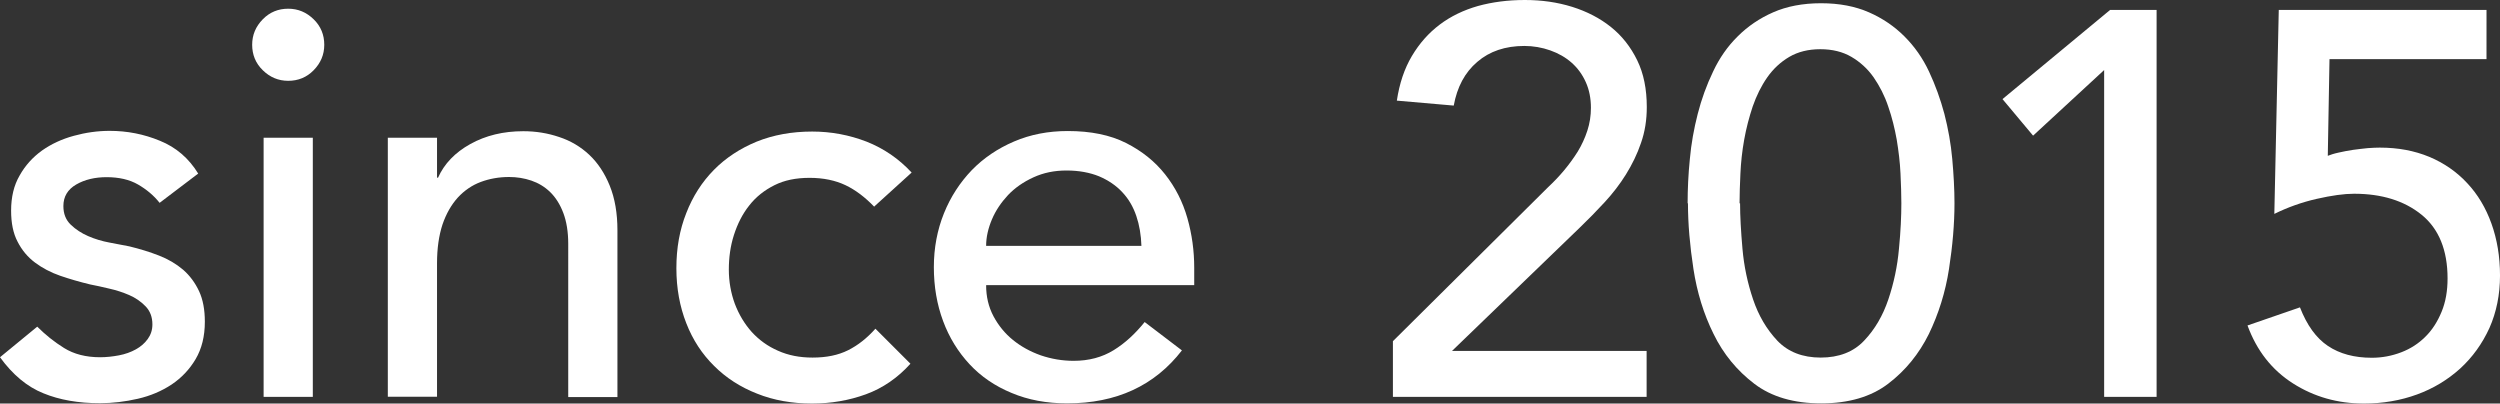
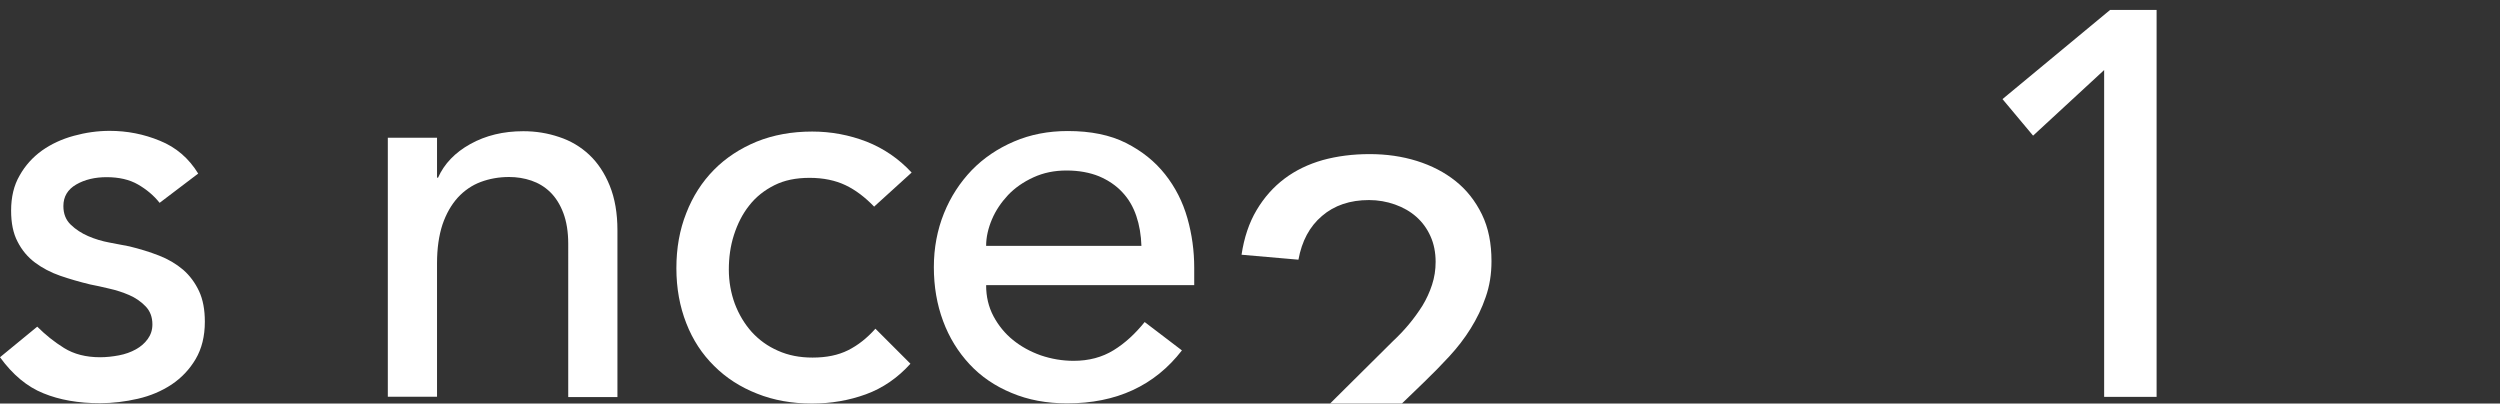
<svg xmlns="http://www.w3.org/2000/svg" id="_レイヤー_2" viewBox="0 0 146.33 23.62">
  <rect x="0" y="0" width="146.33" height="23.62" fill="#333333" stroke="none" />
  <defs>
    <style>.cls-1{fill:#fff;}</style>
  </defs>
  <g id="_レイヤー_2-2">
    <g>
      <path class="cls-1" d="M9.34,11.87c-.34-.43-.76-.78-1.26-1.07-.5-.29-1.12-.43-1.84-.43-.68,0-1.28,.14-1.78,.43s-.75,.71-.75,1.26c0,.45,.14,.81,.43,1.09,.29,.28,.63,.5,1.02,.67,.39,.17,.82,.3,1.26,.38,.45,.09,.83,.16,1.15,.22,.62,.15,1.2,.33,1.74,.54s1.01,.49,1.41,.83c.39,.34,.7,.76,.93,1.25s.34,1.09,.34,1.79c0,.85-.18,1.58-.54,2.19-.36,.61-.83,1.1-1.41,1.49-.58,.38-1.23,.66-1.97,.83s-1.48,.26-2.22,.26c-1.26,0-2.36-.19-3.31-.58-.95-.38-1.8-1.09-2.54-2.11l2.18-1.79c.47,.47,.99,.89,1.57,1.25,.58,.36,1.28,.54,2.11,.54,.36,0,.73-.04,1.1-.11,.37-.07,.7-.19,.99-.35s.52-.36,.7-.61c.18-.25,.27-.53,.27-.85,0-.43-.13-.78-.4-1.06-.27-.28-.59-.5-.96-.66-.37-.16-.77-.29-1.18-.38-.42-.1-.78-.18-1.1-.24-.62-.15-1.21-.32-1.76-.51-.55-.19-1.04-.45-1.47-.77-.43-.32-.77-.73-1.02-1.22-.26-.49-.38-1.1-.38-1.82,0-.79,.16-1.48,.5-2.06,.33-.59,.77-1.07,1.31-1.46,.54-.38,1.16-.67,1.86-.86,.69-.19,1.39-.29,2.1-.29,1.02,0,2,.19,2.94,.58,.94,.38,1.69,1.02,2.24,1.92l-2.24,1.7Z" />
-       <path class="cls-1" d="M14.76,2.62c0-.58,.21-1.07,.62-1.49s.91-.62,1.49-.62,1.07,.21,1.49,.62,.62,.91,.62,1.49-.21,1.07-.62,1.49-.91,.62-1.49,.62-1.07-.21-1.49-.62-.62-.91-.62-1.49Zm.67,5.44h2.88v15.17h-2.88V8.06Z" />
      <path class="cls-1" d="M22.7,8.06h2.88v2.34h.06c.36-.81,.99-1.47,1.89-1.97,.9-.5,1.93-.75,3.1-.75,.73,0,1.42,.11,2.1,.34,.67,.22,1.26,.57,1.76,1.04s.9,1.07,1.2,1.81c.3,.74,.45,1.61,.45,2.61v9.76h-2.88V14.27c0-.7-.1-1.31-.29-1.81-.19-.5-.45-.91-.77-1.22-.32-.31-.69-.53-1.1-.67s-.85-.21-1.3-.21c-.6,0-1.15,.1-1.66,.29-.51,.19-.96,.5-1.34,.91-.38,.42-.68,.94-.9,1.58-.21,.64-.32,1.4-.32,2.27v7.81h-2.88V8.06Z" />
      <path class="cls-1" d="M51.17,12.1c-.53-.55-1.09-.98-1.68-1.26s-1.29-.43-2.1-.43-1.48,.14-2.06,.43-1.08,.68-1.47,1.18c-.4,.5-.69,1.08-.9,1.73s-.3,1.33-.3,2.03,.12,1.37,.35,2c.24,.63,.57,1.18,.99,1.65,.43,.47,.94,.84,1.54,1.1,.6,.27,1.27,.4,2.02,.4,.81,0,1.5-.14,2.08-.43,.58-.29,1.11-.71,1.6-1.26l2.05,2.05c-.75,.83-1.62,1.43-2.61,1.79-.99,.36-2.04,.54-3.15,.54-1.17,0-2.25-.19-3.22-.58-.97-.38-1.81-.92-2.51-1.62-.7-.69-1.25-1.52-1.63-2.5-.38-.97-.58-2.04-.58-3.22s.19-2.25,.58-3.23c.38-.98,.92-1.82,1.62-2.53,.69-.7,1.53-1.25,2.5-1.65,.97-.39,2.05-.59,3.25-.59,1.11,0,2.17,.2,3.18,.59,1.01,.4,1.89,1,2.64,1.81l-2.18,1.98Z" />
      <path class="cls-1" d="M57.72,16.7c0,.66,.14,1.26,.43,1.81,.29,.54,.67,1.01,1.14,1.39,.47,.38,1.01,.68,1.63,.9,.62,.21,1.26,.32,1.92,.32,.9,0,1.67-.21,2.34-.62s1.27-.97,1.82-1.65l2.18,1.66c-1.6,2.07-3.84,3.1-6.72,3.1-1.2,0-2.28-.2-3.25-.61-.97-.4-1.79-.96-2.46-1.68s-1.19-1.56-1.55-2.53c-.36-.97-.54-2.02-.54-3.15s.2-2.18,.59-3.15,.94-1.81,1.63-2.53c.69-.71,1.52-1.27,2.48-1.68s2-.61,3.14-.61c1.34,0,2.48,.23,3.41,.7,.93,.47,1.69,1.08,2.29,1.84,.6,.76,1.03,1.61,1.3,2.56,.27,.95,.4,1.92,.4,2.9v1.02h-12.16Zm9.09-2.3c-.02-.64-.12-1.23-.3-1.76-.18-.53-.45-1-.82-1.39-.36-.39-.82-.7-1.36-.93-.54-.22-1.18-.34-1.9-.34s-1.35,.13-1.94,.4c-.59,.27-1.08,.61-1.49,1.04-.4,.43-.72,.9-.94,1.42s-.34,1.04-.34,1.55h9.09Z" />
-       <path class="cls-1" d="M81.53,19.97l9.09-9.02c.32-.3,.63-.62,.93-.98s.56-.72,.8-1.1c.23-.38,.42-.79,.56-1.22s.21-.87,.21-1.34c0-.55-.1-1.06-.3-1.5-.2-.45-.48-.83-.83-1.14-.35-.31-.77-.55-1.25-.72-.48-.17-.99-.26-1.52-.26-1.11,0-2.03,.31-2.75,.93-.73,.62-1.18,1.47-1.38,2.56l-3.33-.29c.15-1,.44-1.87,.88-2.61,.44-.74,.98-1.35,1.63-1.84,.65-.49,1.4-.85,2.24-1.09,.84-.23,1.75-.35,2.74-.35s1.9,.13,2.77,.4c.86,.27,1.62,.66,2.27,1.18,.65,.52,1.16,1.17,1.54,1.95s.56,1.69,.56,2.74c0,.75-.11,1.45-.34,2.1-.22,.65-.52,1.26-.88,1.84-.36,.58-.78,1.12-1.25,1.63-.47,.51-.96,1.01-1.47,1.5l-7.46,7.2h11.39v2.69h-14.85v-3.26Z" />
-       <path class="cls-1" d="M98.78,11.9c0-.83,.04-1.7,.13-2.59,.08-.9,.24-1.78,.46-2.64,.22-.86,.52-1.69,.9-2.48,.37-.79,.85-1.48,1.44-2.06,.59-.59,1.28-1.06,2.08-1.41,.8-.35,1.73-.53,2.8-.53s2,.18,2.8,.53c.8,.35,1.49,.82,2.08,1.41,.59,.59,1.07,1.27,1.44,2.06,.37,.79,.67,1.62,.9,2.48,.22,.86,.38,1.74,.46,2.64s.13,1.76,.13,2.59c0,1.2-.11,2.48-.32,3.84s-.61,2.63-1.18,3.81c-.58,1.17-1.37,2.14-2.38,2.91-1.01,.77-2.32,1.15-3.92,1.15s-2.91-.38-3.92-1.15-1.81-1.74-2.38-2.91c-.58-1.17-.97-2.44-1.18-3.81-.21-1.37-.32-2.65-.32-3.84Zm3.07,0c0,.75,.05,1.63,.14,2.66s.3,2.01,.62,2.96c.32,.95,.79,1.75,1.42,2.42,.63,.66,1.48,.99,2.54,.99s1.92-.33,2.54-.99c.63-.66,1.1-1.47,1.42-2.42s.53-1.94,.62-2.96c.1-1.02,.14-1.91,.14-2.66,0-.51-.02-1.09-.05-1.74s-.11-1.31-.22-1.98c-.12-.67-.28-1.32-.5-1.95-.21-.63-.5-1.19-.85-1.7-.35-.5-.79-.9-1.3-1.2s-1.12-.45-1.82-.45-1.31,.15-1.82,.45c-.51,.3-.94,.7-1.29,1.2-.35,.5-.63,1.07-.85,1.7-.21,.63-.38,1.28-.5,1.95-.12,.67-.19,1.33-.22,1.98s-.05,1.23-.05,1.74Z" />
+       <path class="cls-1" d="M81.53,19.97c.32-.3,.63-.62,.93-.98s.56-.72,.8-1.1c.23-.38,.42-.79,.56-1.22s.21-.87,.21-1.34c0-.55-.1-1.06-.3-1.5-.2-.45-.48-.83-.83-1.14-.35-.31-.77-.55-1.25-.72-.48-.17-.99-.26-1.52-.26-1.11,0-2.03,.31-2.75,.93-.73,.62-1.18,1.47-1.38,2.56l-3.33-.29c.15-1,.44-1.87,.88-2.61,.44-.74,.98-1.35,1.63-1.84,.65-.49,1.4-.85,2.24-1.09,.84-.23,1.75-.35,2.74-.35s1.9,.13,2.77,.4c.86,.27,1.62,.66,2.27,1.18,.65,.52,1.16,1.17,1.54,1.95s.56,1.69,.56,2.74c0,.75-.11,1.45-.34,2.1-.22,.65-.52,1.26-.88,1.84-.36,.58-.78,1.12-1.25,1.63-.47,.51-.96,1.01-1.47,1.5l-7.46,7.2h11.39v2.69h-14.85v-3.26Z" />
      <path class="cls-1" d="M123.16,4.1l-4.16,3.84-1.79-2.14,6.3-5.22h2.72V23.23h-3.07V4.1Z" />
-       <path class="cls-1" d="M145.53,3.46h-9.18l-.1,5.66c.15-.06,.36-.13,.64-.19,.28-.06,.56-.12,.85-.16,.29-.04,.57-.07,.85-.1,.28-.02,.51-.03,.7-.03,1.07,0,2.03,.18,2.9,.54,.86,.36,1.61,.88,2.22,1.54,.62,.66,1.09,1.45,1.42,2.37,.33,.92,.5,1.93,.5,3.04s-.21,2.15-.62,3.07c-.42,.92-.99,1.71-1.71,2.37-.73,.66-1.57,1.17-2.53,1.52s-2,.53-3.1,.53c-1.54,0-2.92-.39-4.16-1.18s-2.12-1.92-2.66-3.39l3.07-1.06c.41,1.05,.95,1.8,1.64,2.26,.69,.46,1.54,.69,2.57,.69,.6,0,1.17-.11,1.72-.32,.55-.21,1.02-.52,1.41-.91,.4-.39,.71-.88,.95-1.46,.24-.58,.35-1.23,.35-1.95,0-1.66-.51-2.91-1.52-3.73-1.01-.82-2.33-1.23-3.95-1.23-.58,0-1.31,.1-2.19,.3-.88,.2-1.71,.5-2.48,.88l.26-11.94h12.16V3.46Z" />
    </g>
  </g>
</svg>